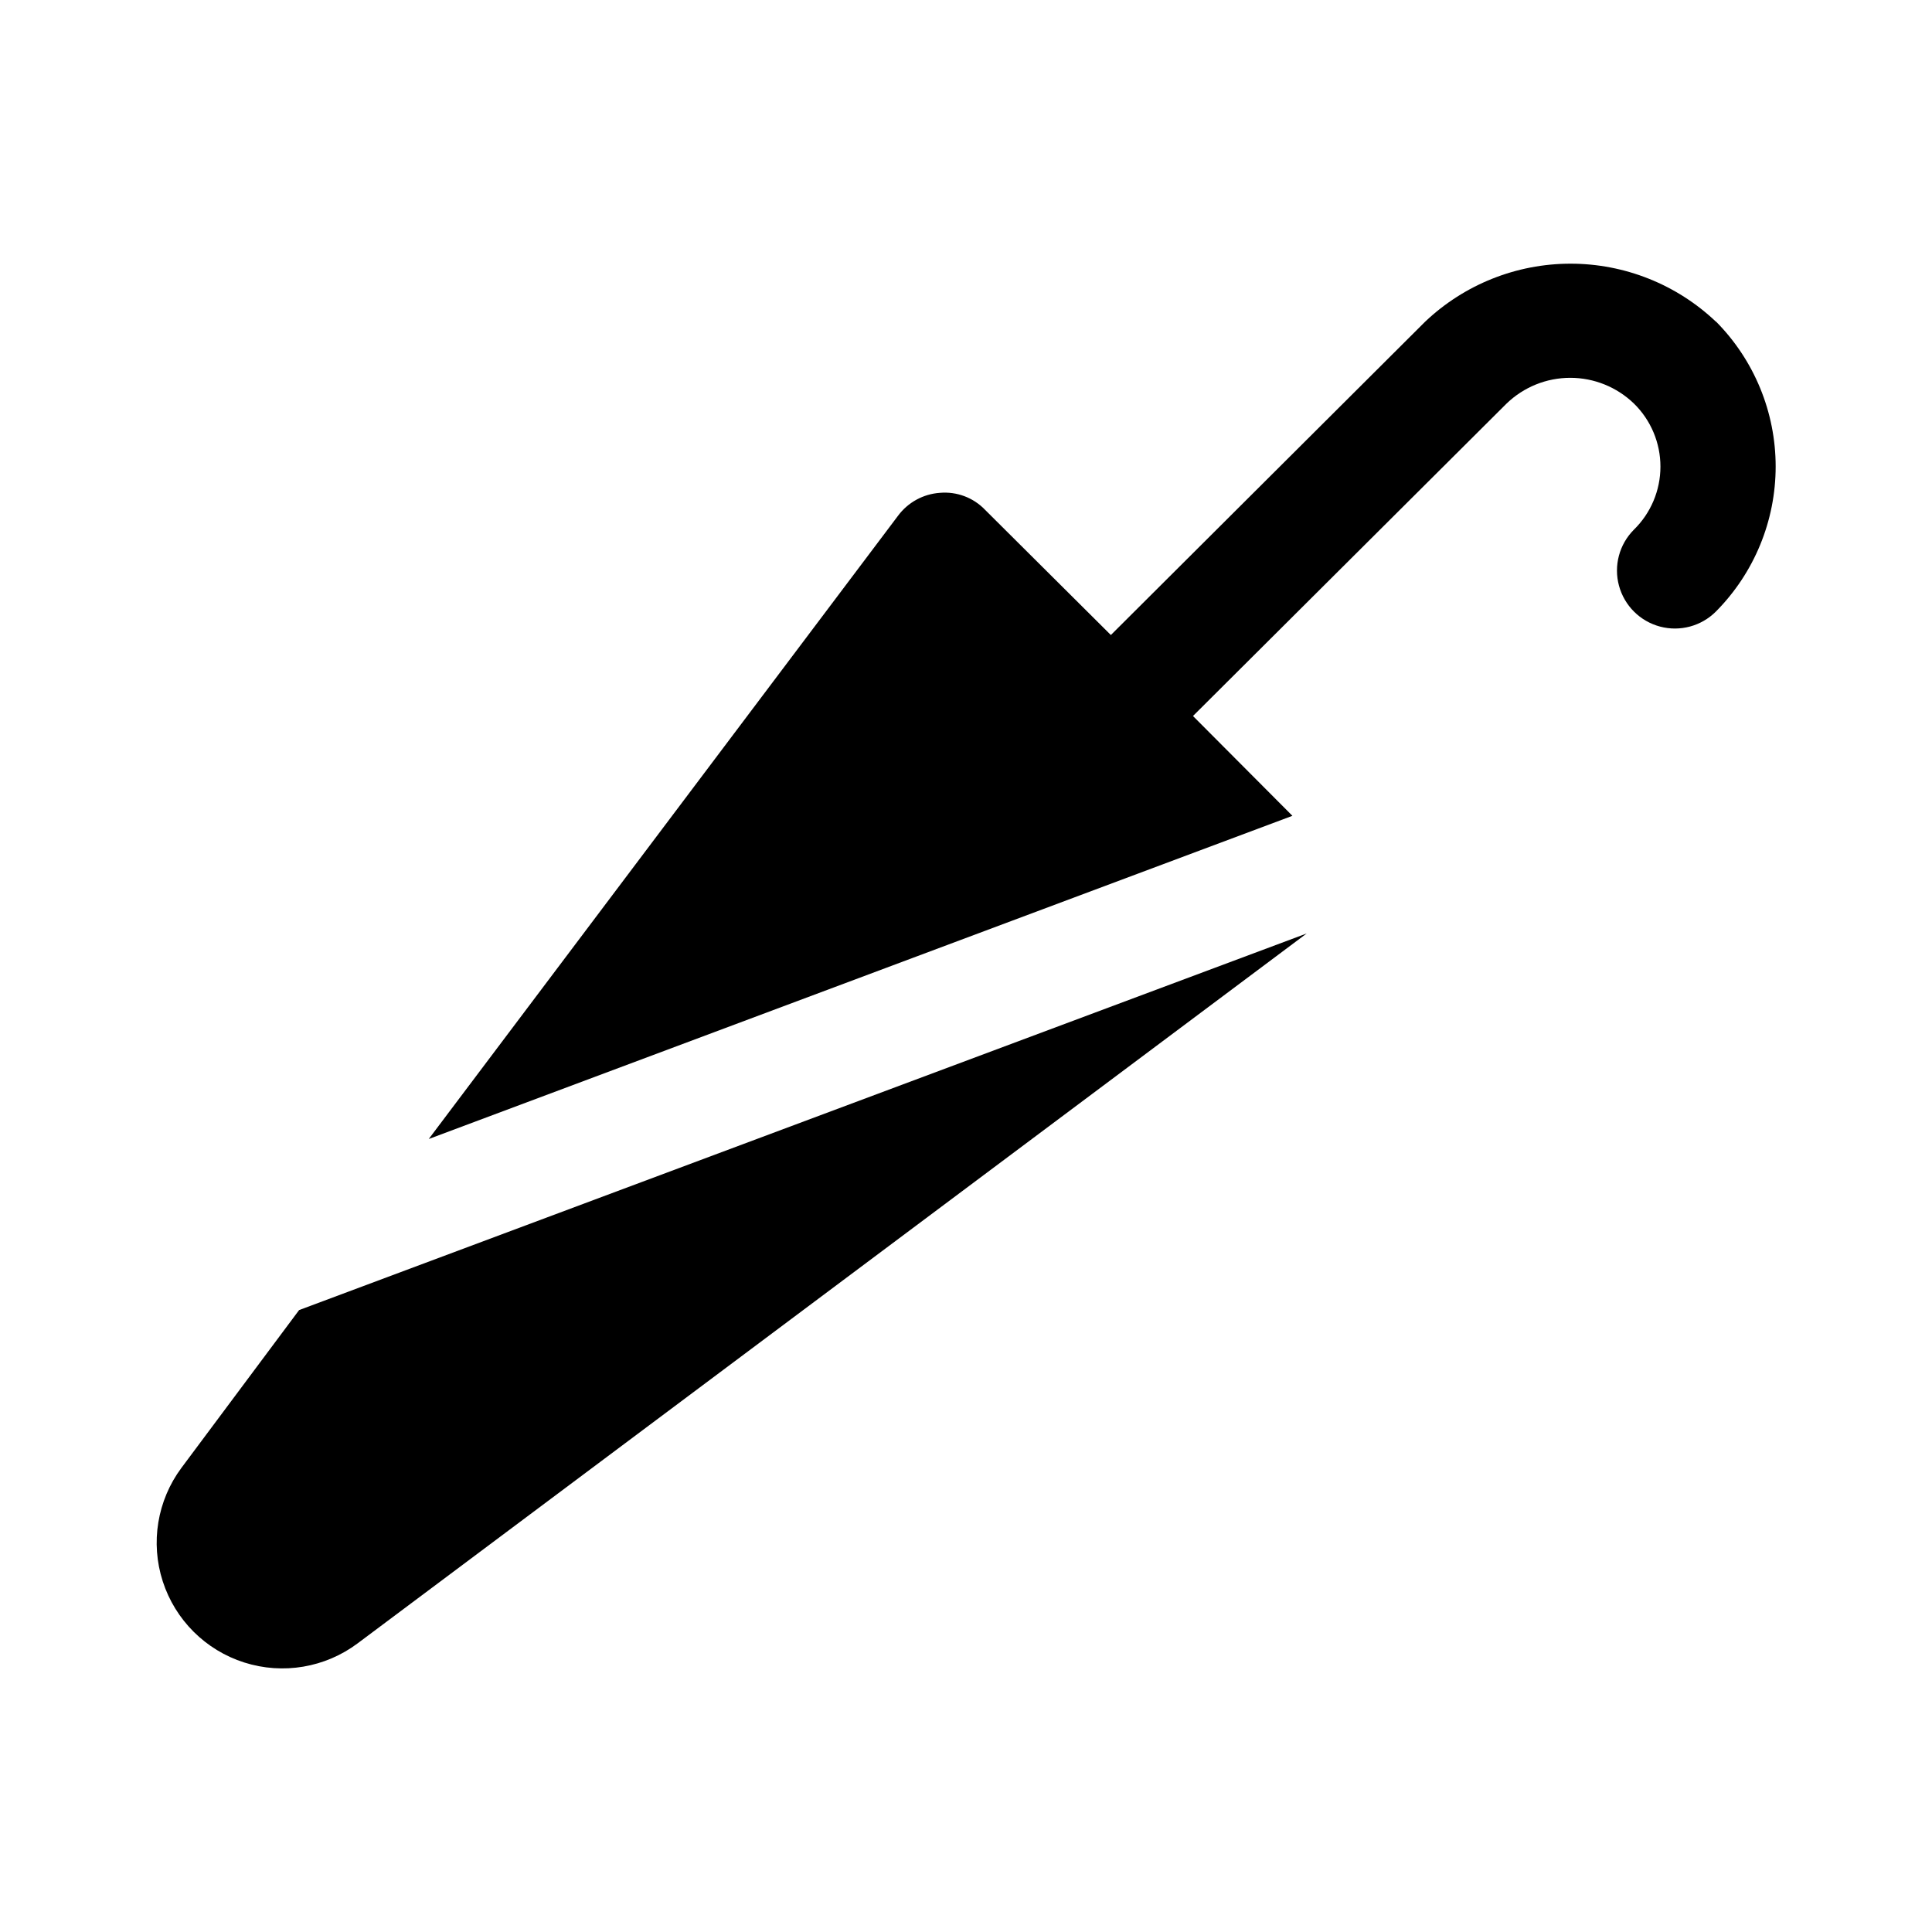
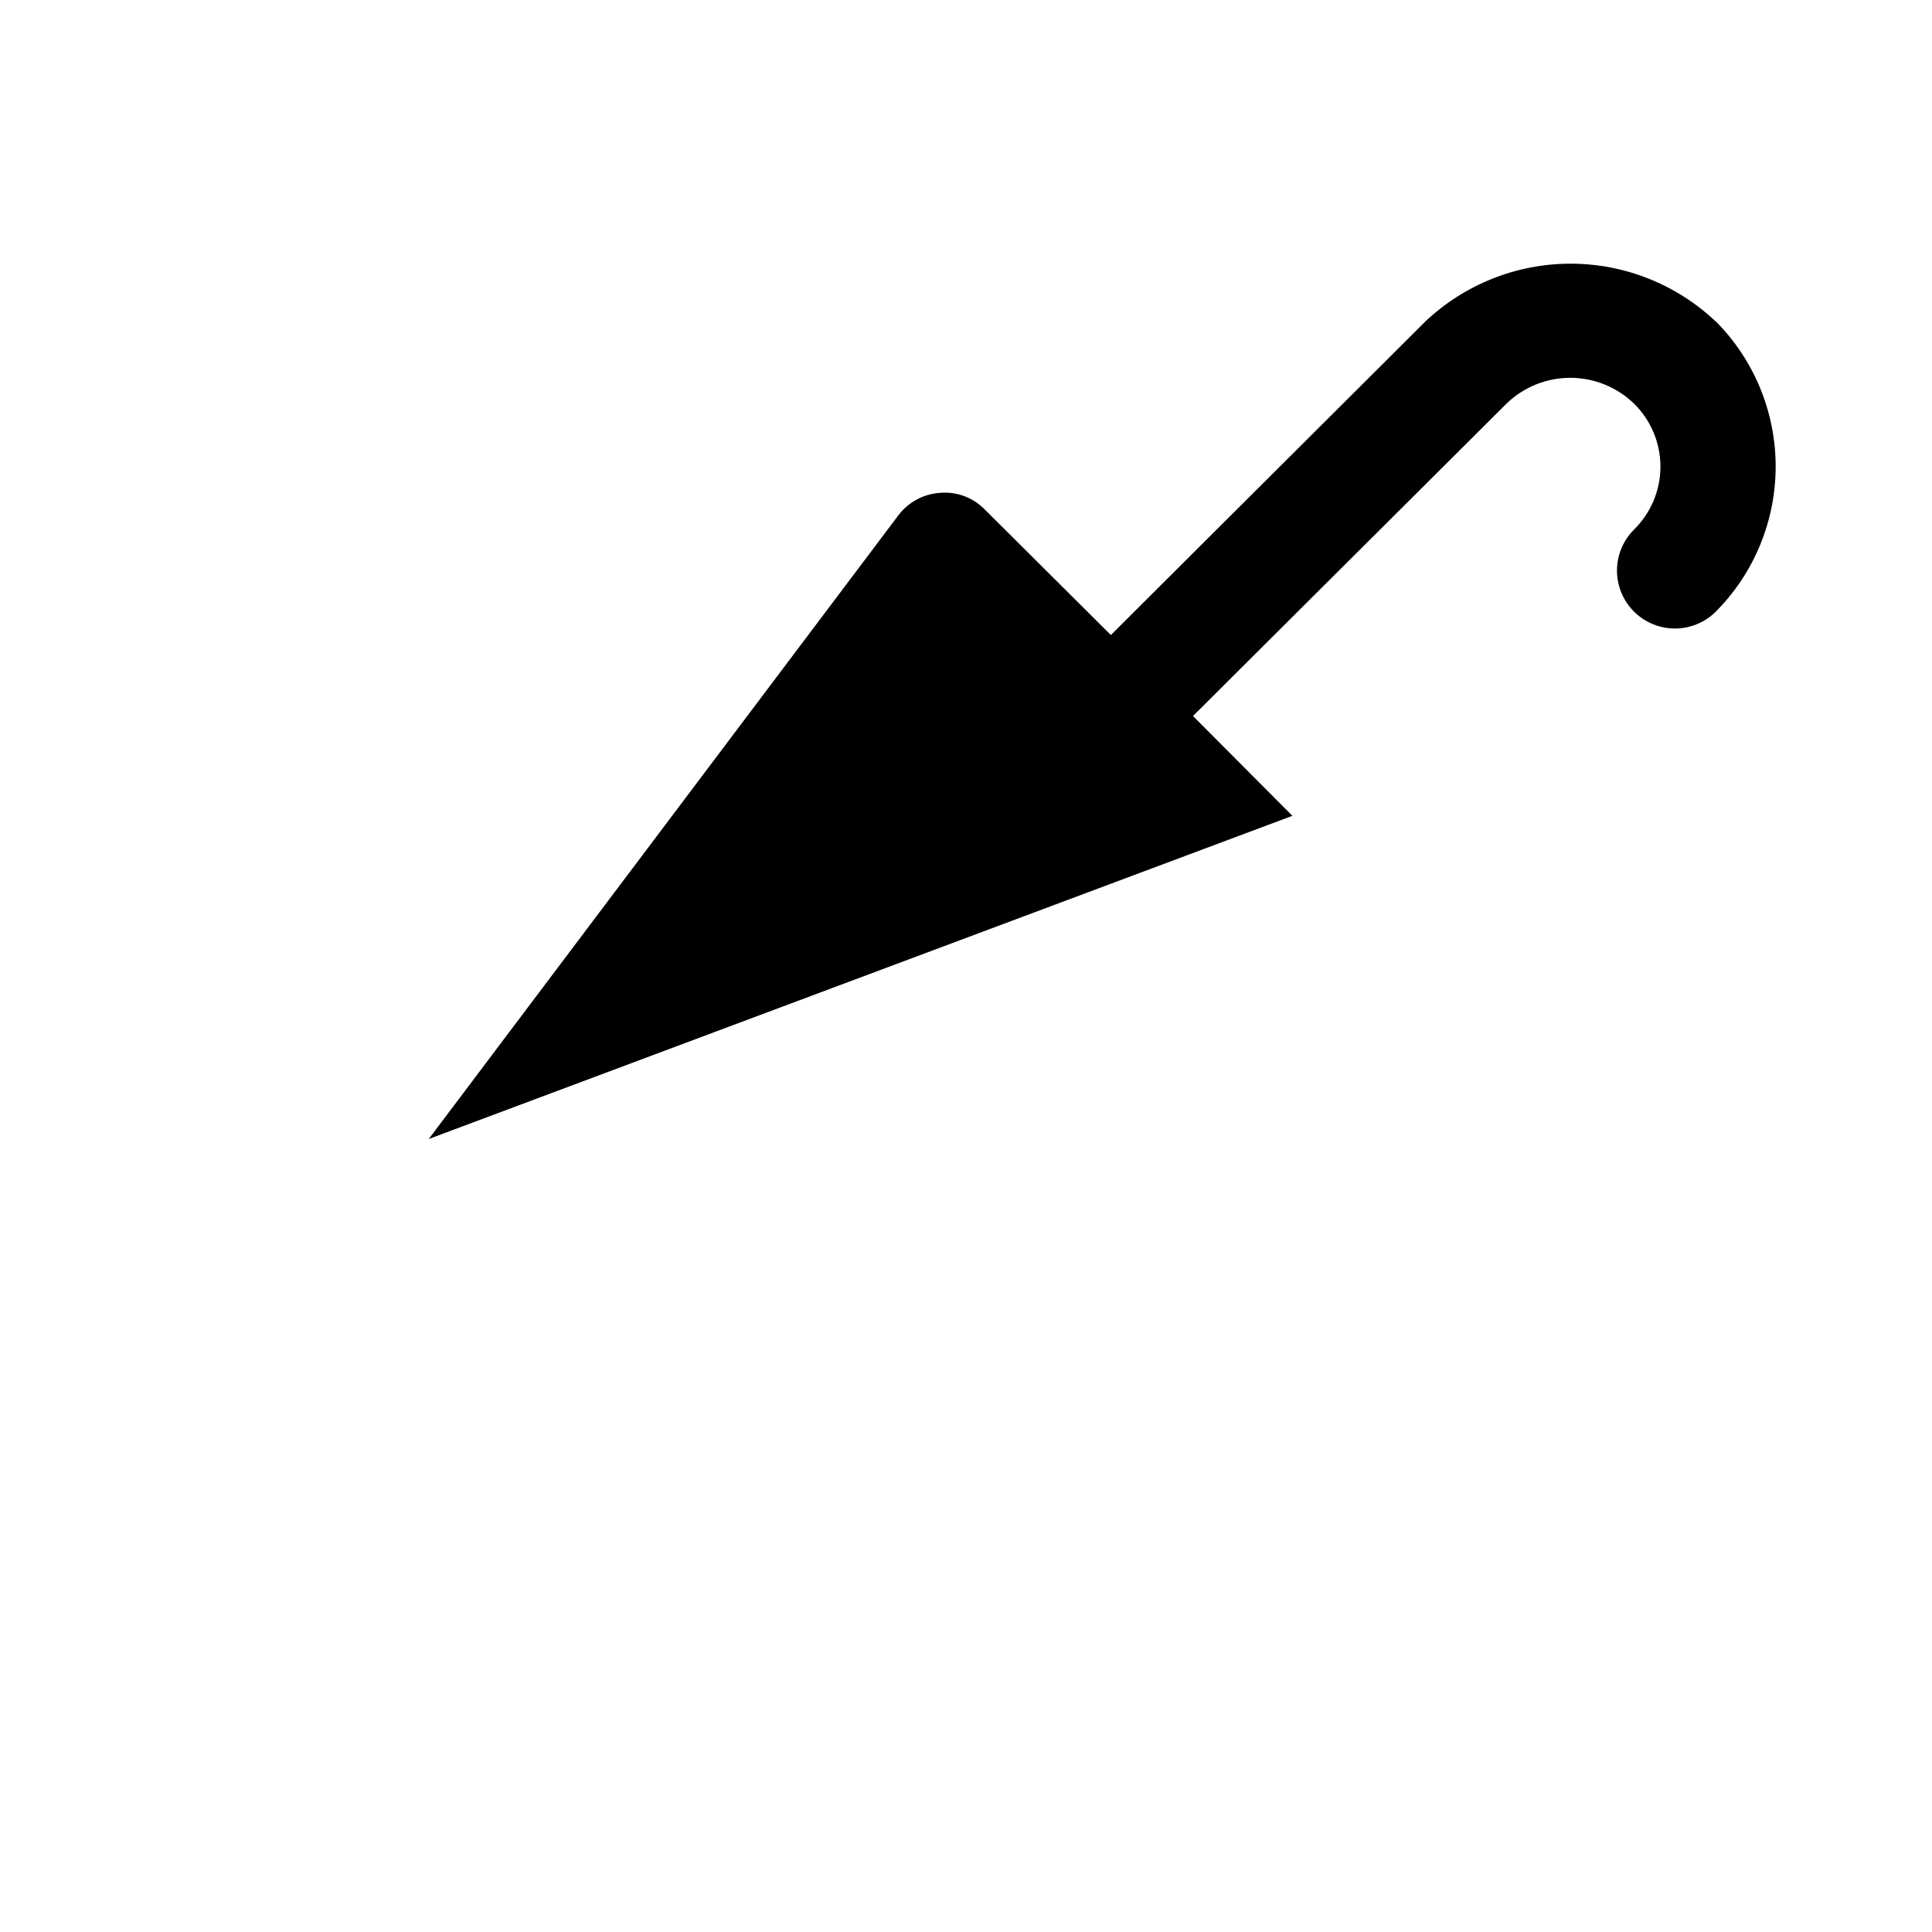
<svg xmlns="http://www.w3.org/2000/svg" fill="#000000" width="800px" height="800px" version="1.1" viewBox="144 144 512 512">
  <g>
    <path d="m598.75 229.26c-10.398-9.875-24.195-15.383-38.539-15.383s-28.141 5.508-38.543 15.383l-83.277 83.027-33.355-33.199c-3.098-3.223-7.484-4.867-11.938-4.484-4.402 0.301-8.449 2.508-11.086 6.043l-124.39 165.2 228.88-85.648-26.348-26.449 83.129-82.828v0.004c4.527-4.363 10.566-6.801 16.852-6.801 6.289 0 12.328 2.438 16.855 6.801 4.504 4.398 7.043 10.43 7.043 16.727 0 6.297-2.539 12.328-7.043 16.727-3.871 3.887-5.375 9.543-3.941 14.84s5.582 9.426 10.883 10.832c5.301 1.406 10.953-0.121 14.82-4.008 10.133-10.219 15.816-24.027 15.816-38.418 0-14.387-5.684-28.195-15.816-38.414z" />
-     <path d="m192.08 533c-6.41 8.637-8.254 19.84-4.949 30.074 3.305 10.234 11.348 18.246 21.598 21.504 10.25 3.262 21.441 1.371 30.055-5.078l251.5-188.12-267.02 99.805z" />
  </g>
</svg>